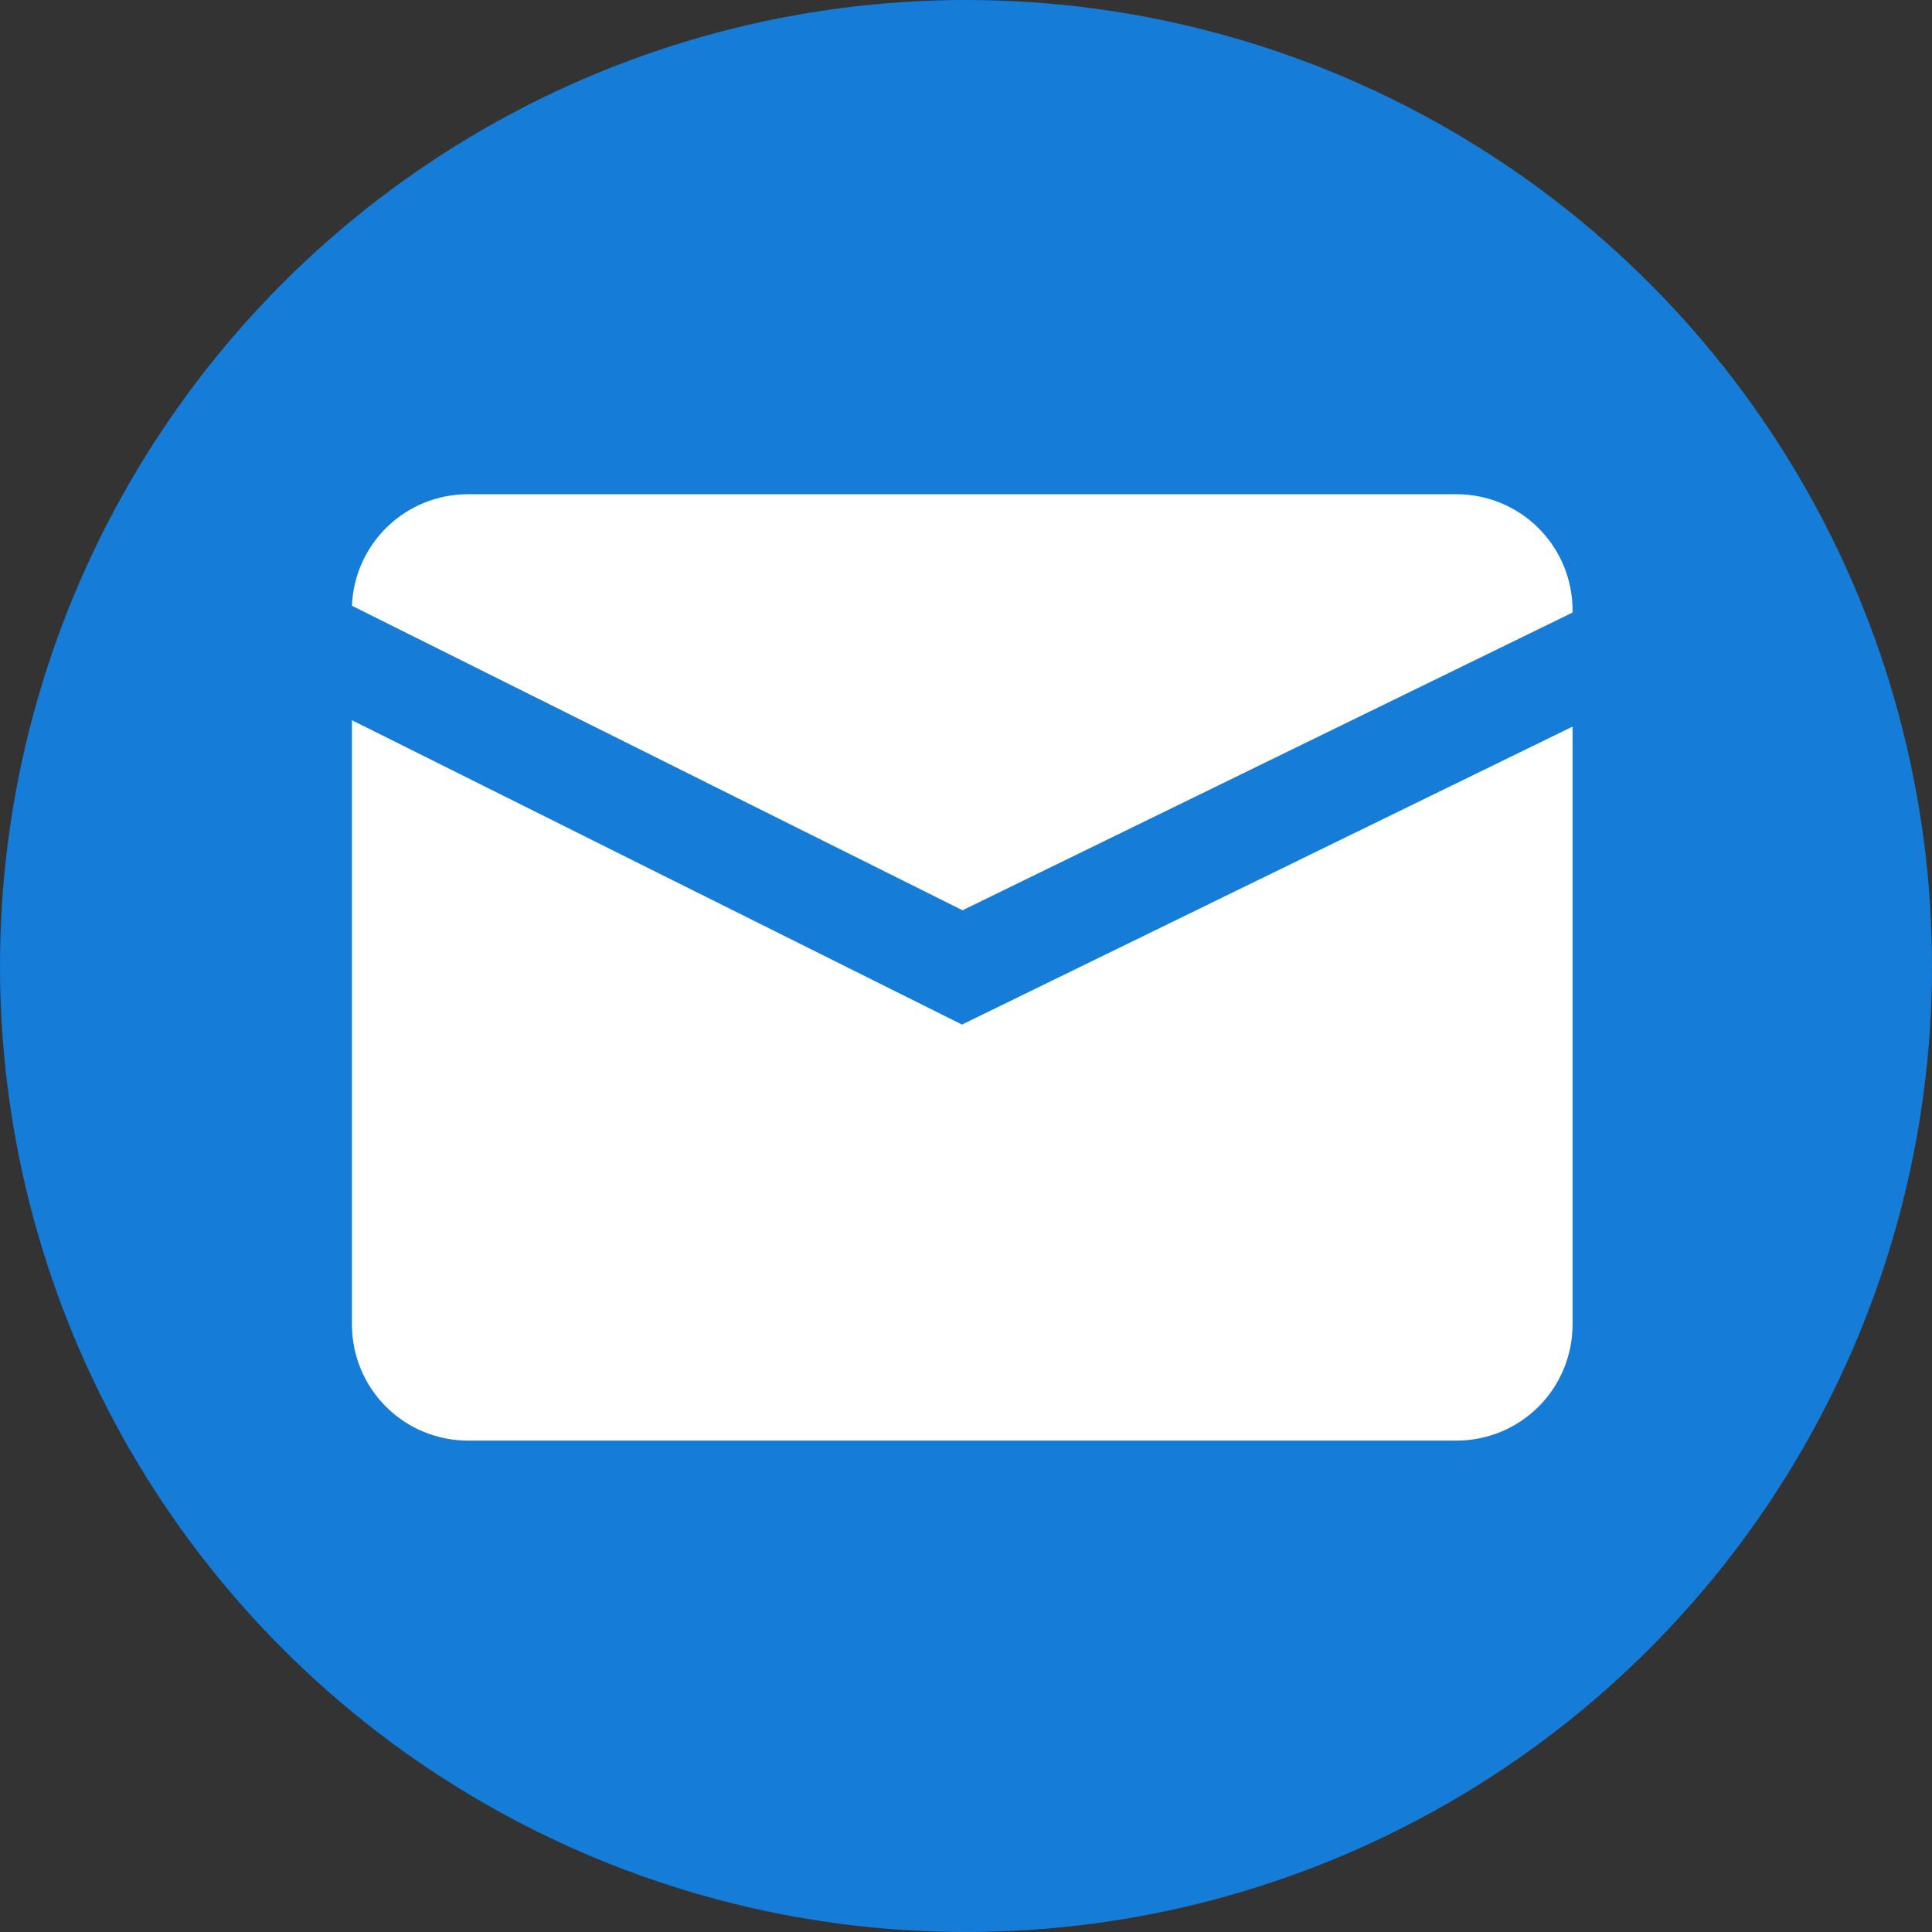
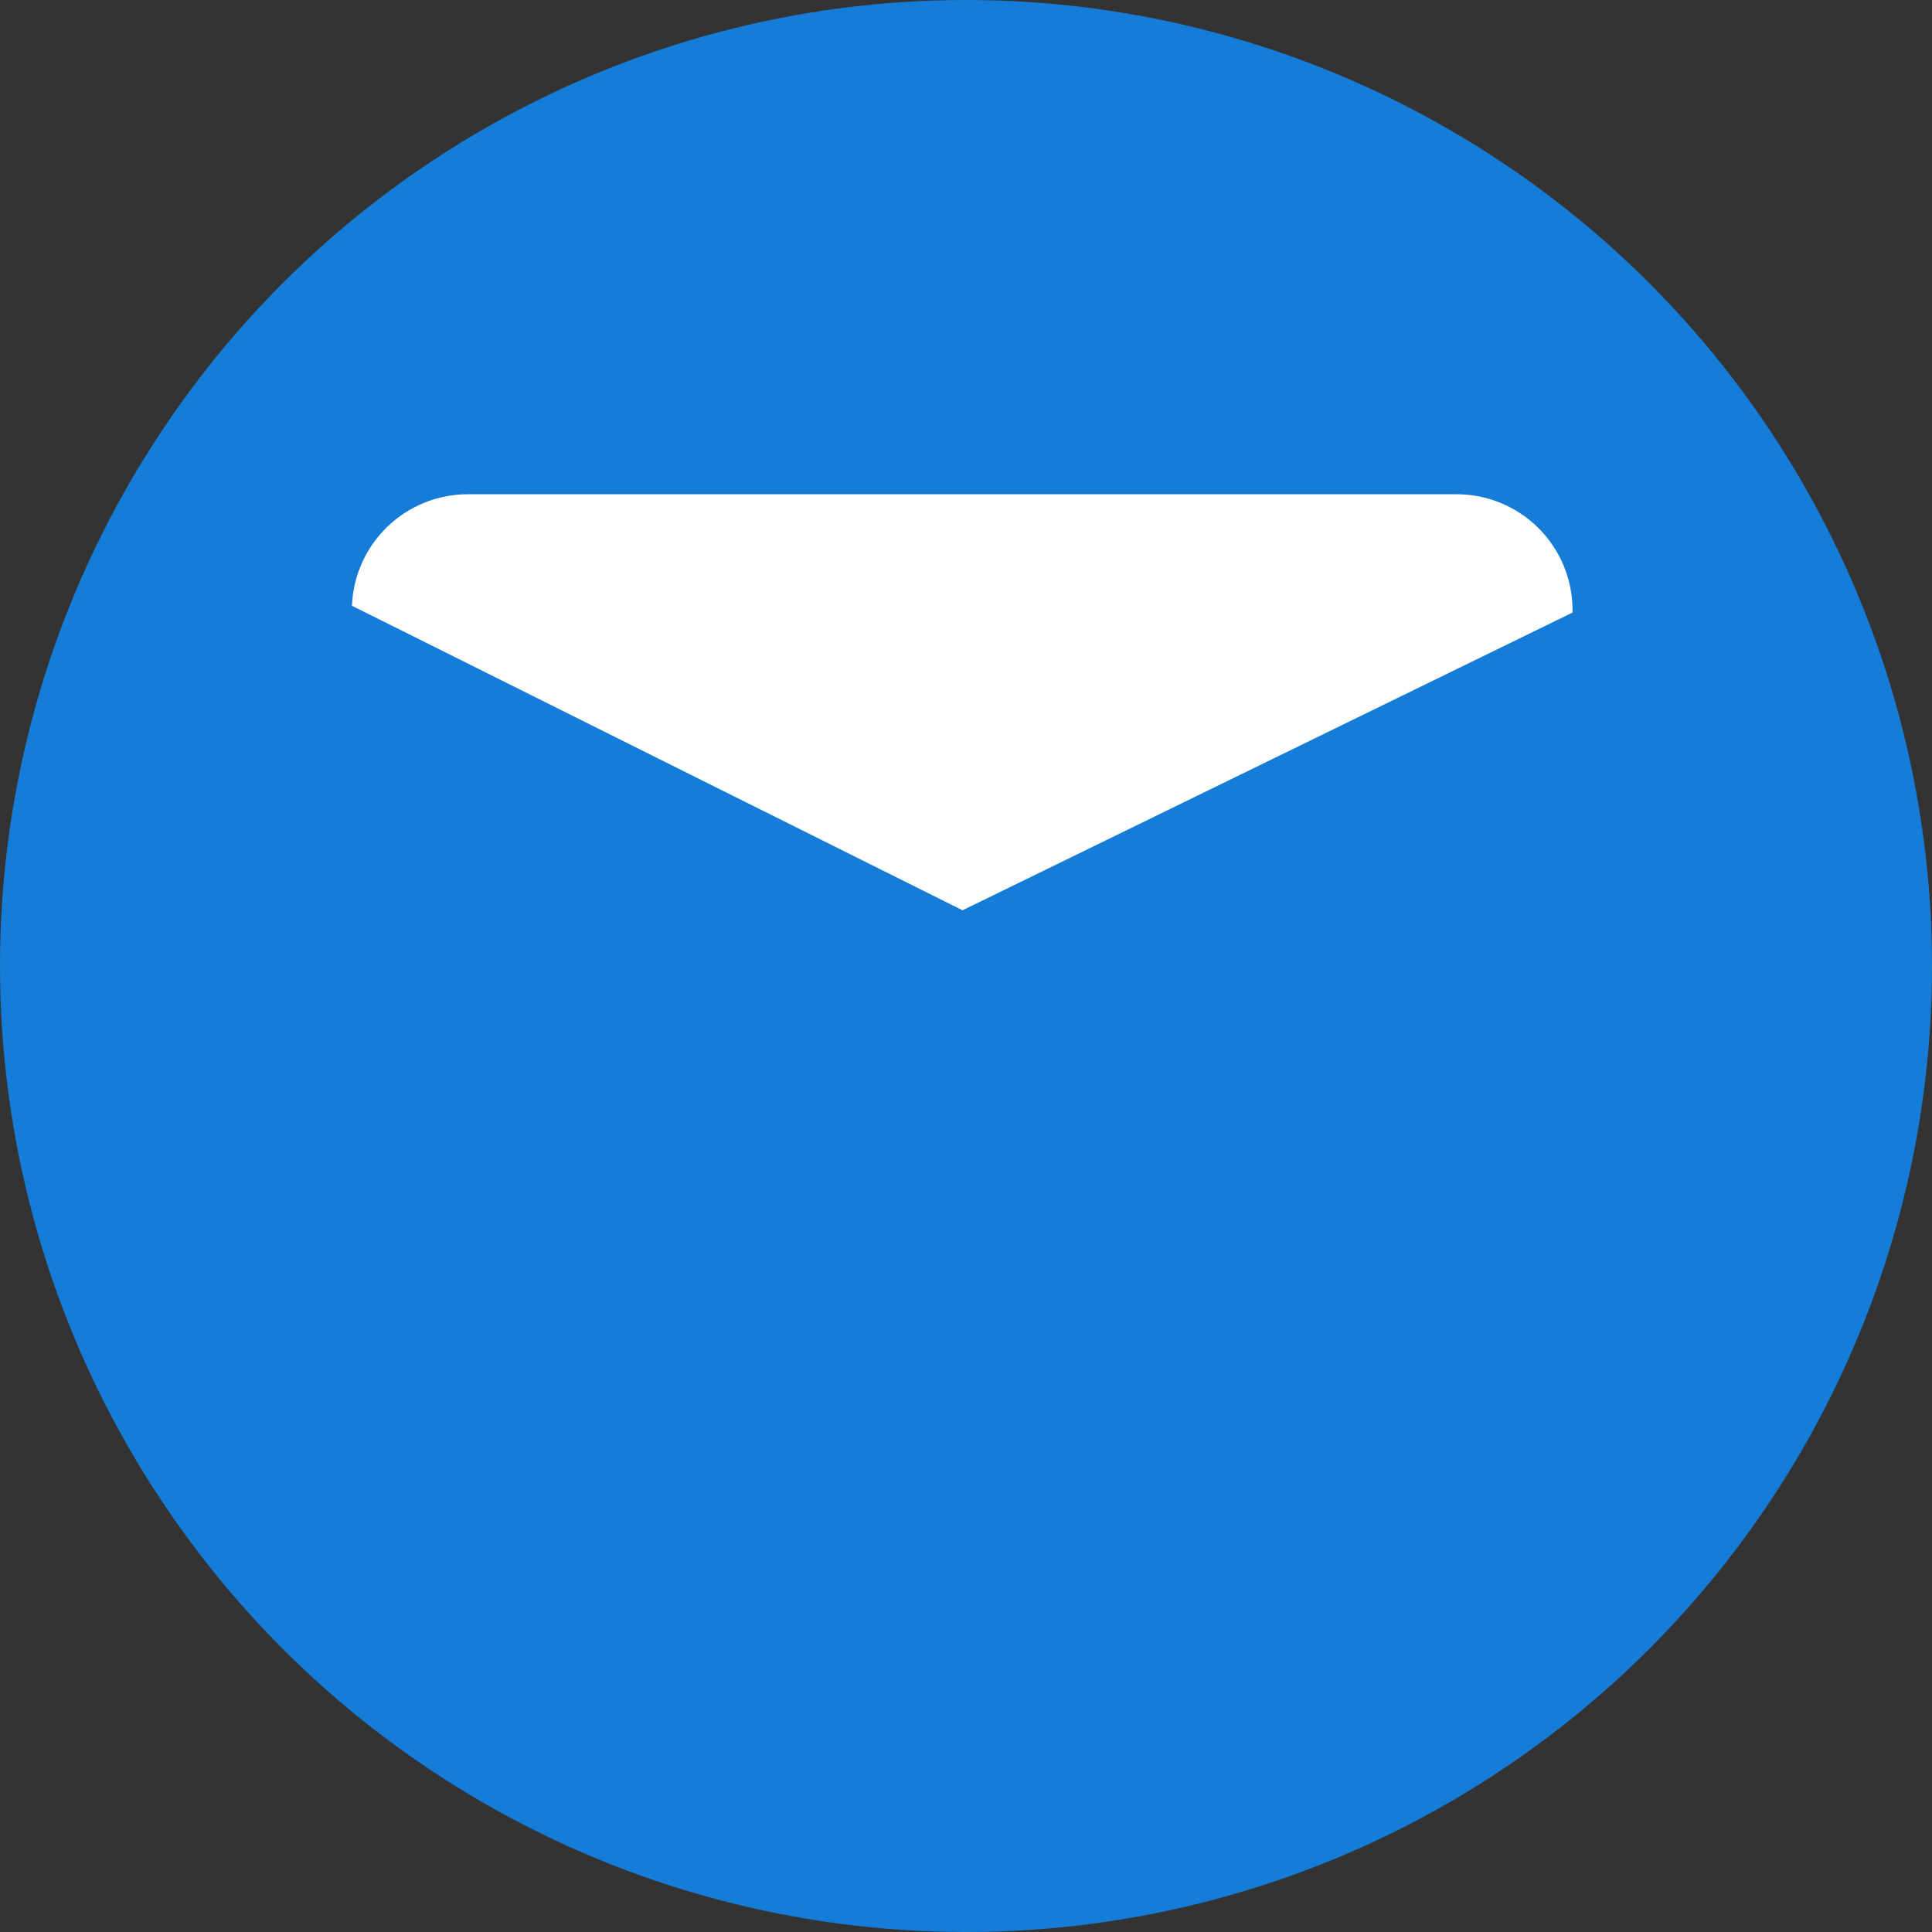
<svg xmlns="http://www.w3.org/2000/svg" width="258" height="258" viewBox="0 0 258 258" fill="none">
  <rect x="0" y="0" width="258" height="258" fill="#333333" stroke="none" />
  <circle cx="129" cy="129" r="129" fill="#157CD7" />
-   <path d="M128.464 136.821L47 96.179V176.931C47.011 181.024 48.642 184.947 51.537 187.842C54.432 190.737 58.355 192.368 62.449 192.379H194.551C198.645 192.368 202.568 190.737 205.463 187.842C208.358 184.947 209.989 181.024 210 176.931V97.03L128.464 136.821Z" fill="white" />
  <path d="M128.536 121.559L210 81.799V81.449C209.989 77.355 208.358 73.432 205.463 70.537C202.568 67.642 198.645 66.011 194.551 66H62.449C58.449 66.008 54.608 67.563 51.728 70.338C48.849 73.115 47.154 76.897 47 80.893L128.536 121.559Z" fill="white" />
</svg>